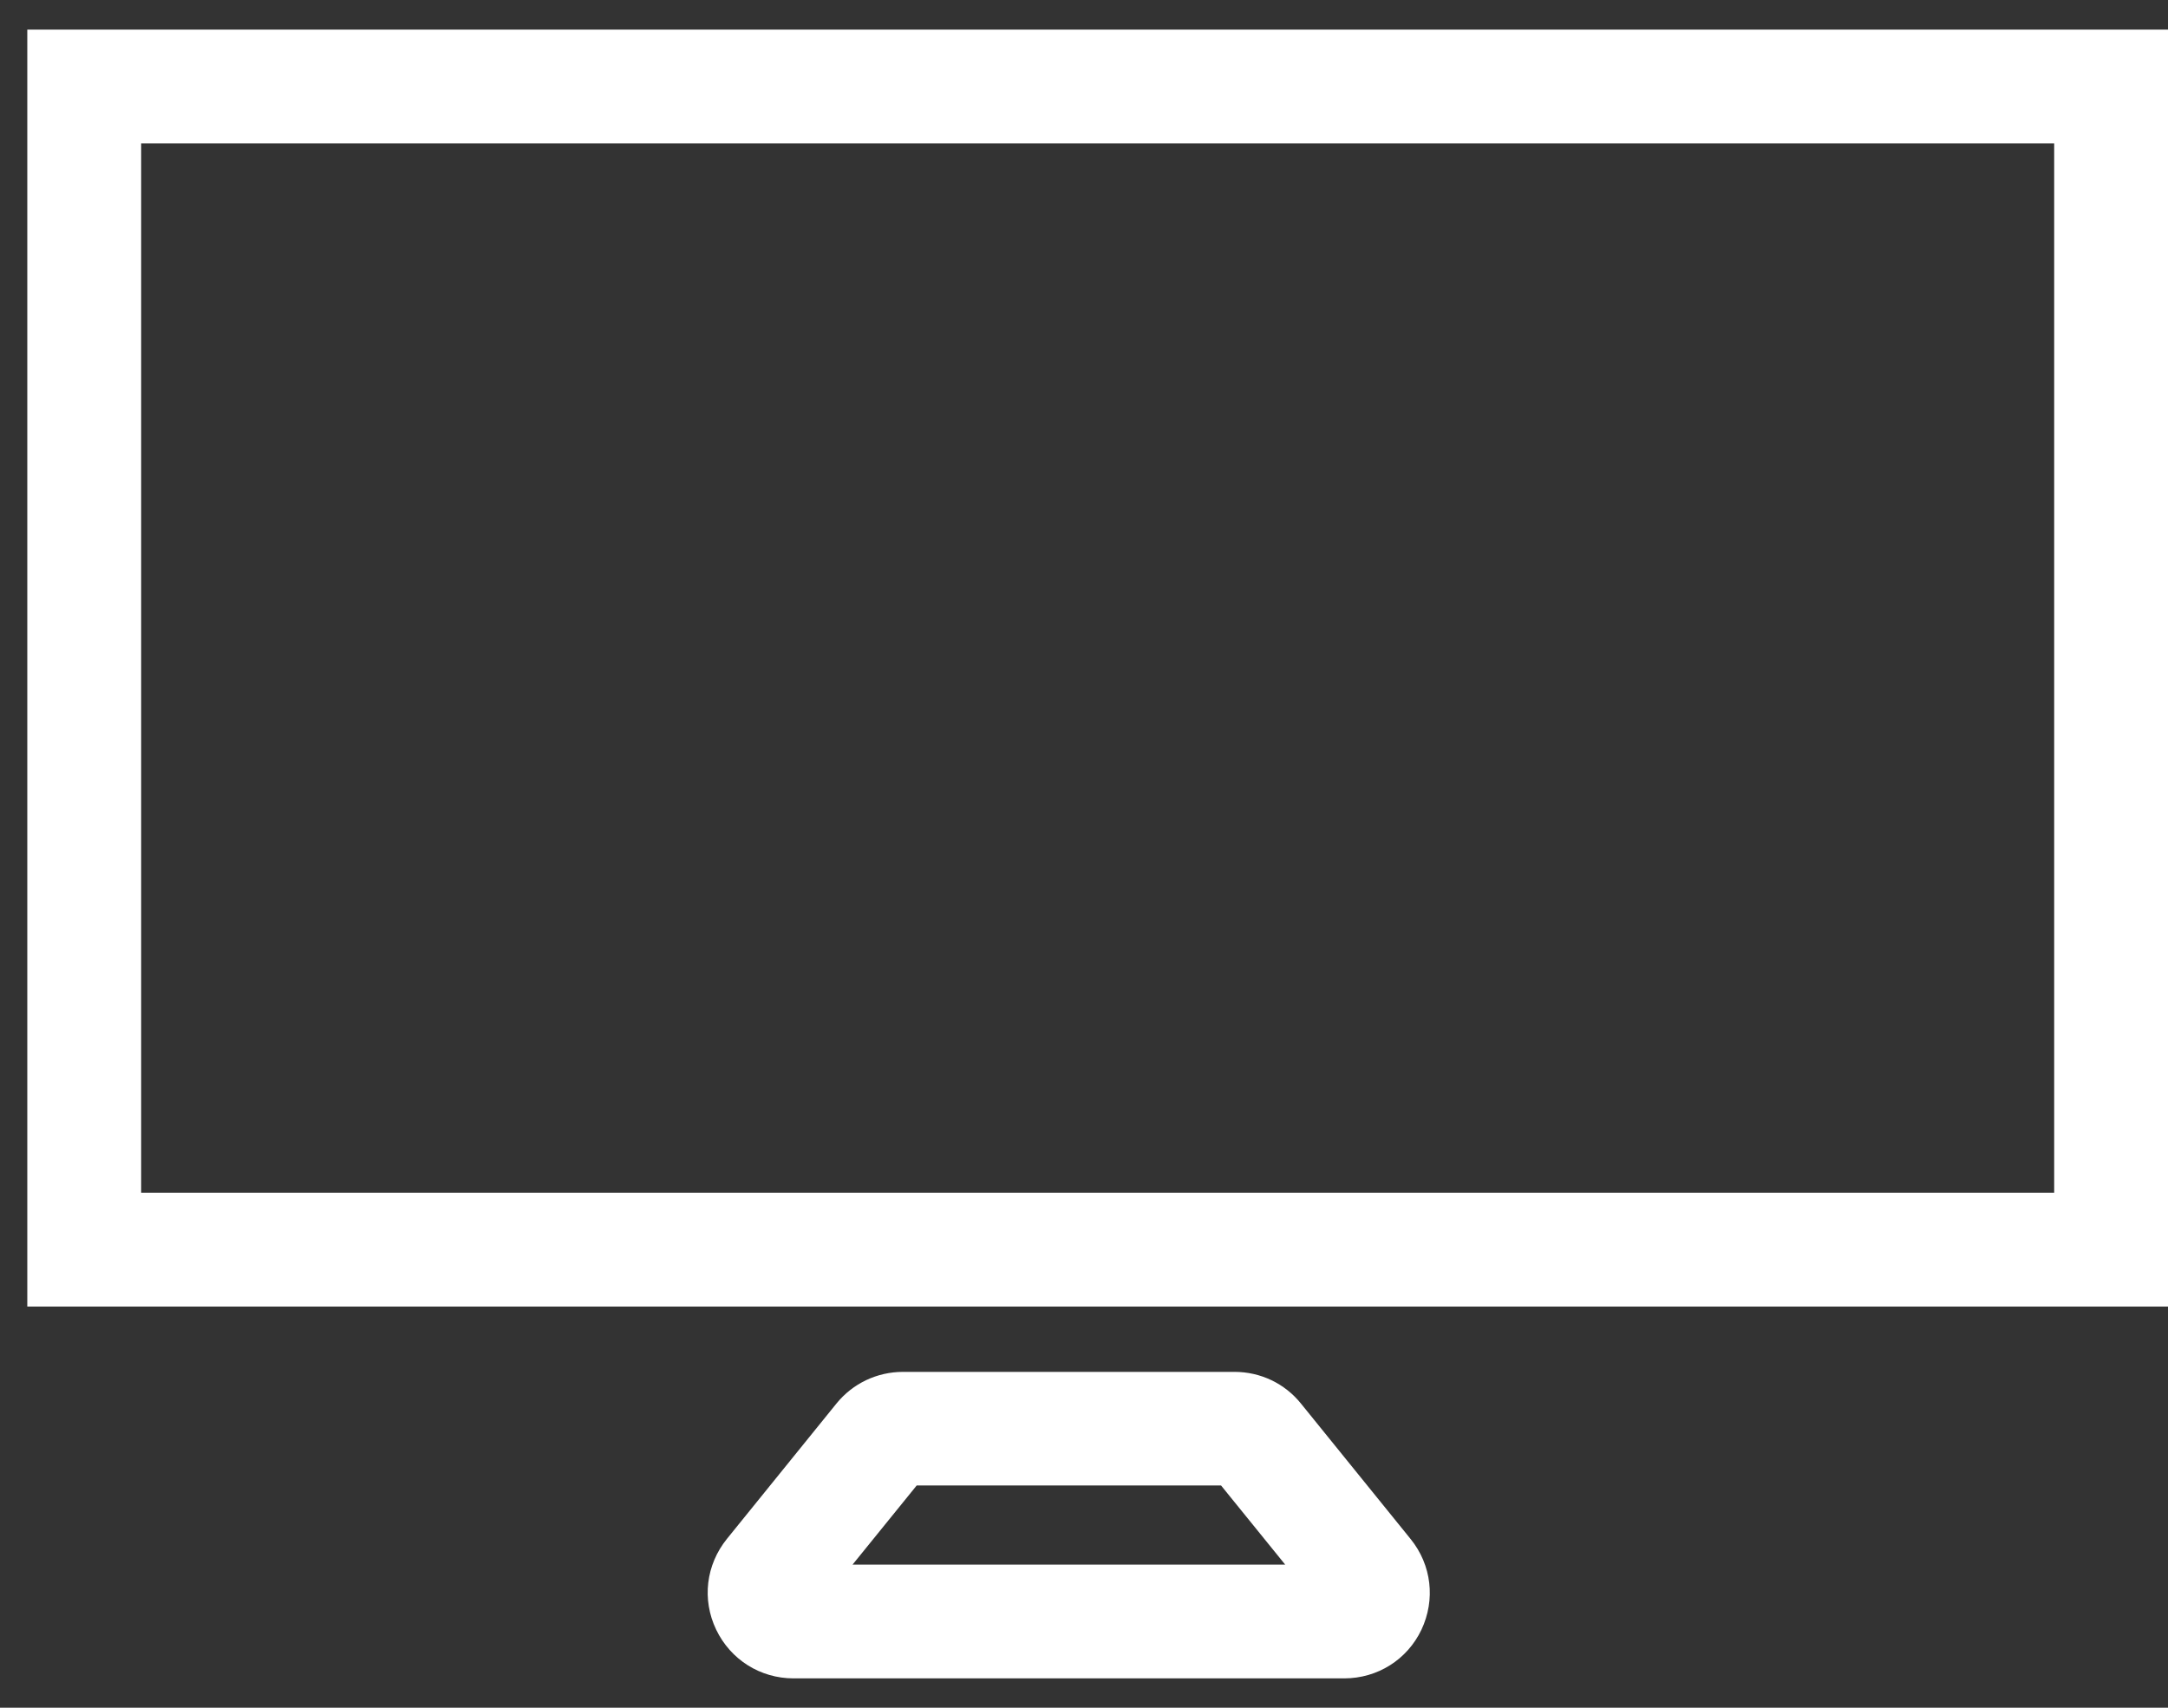
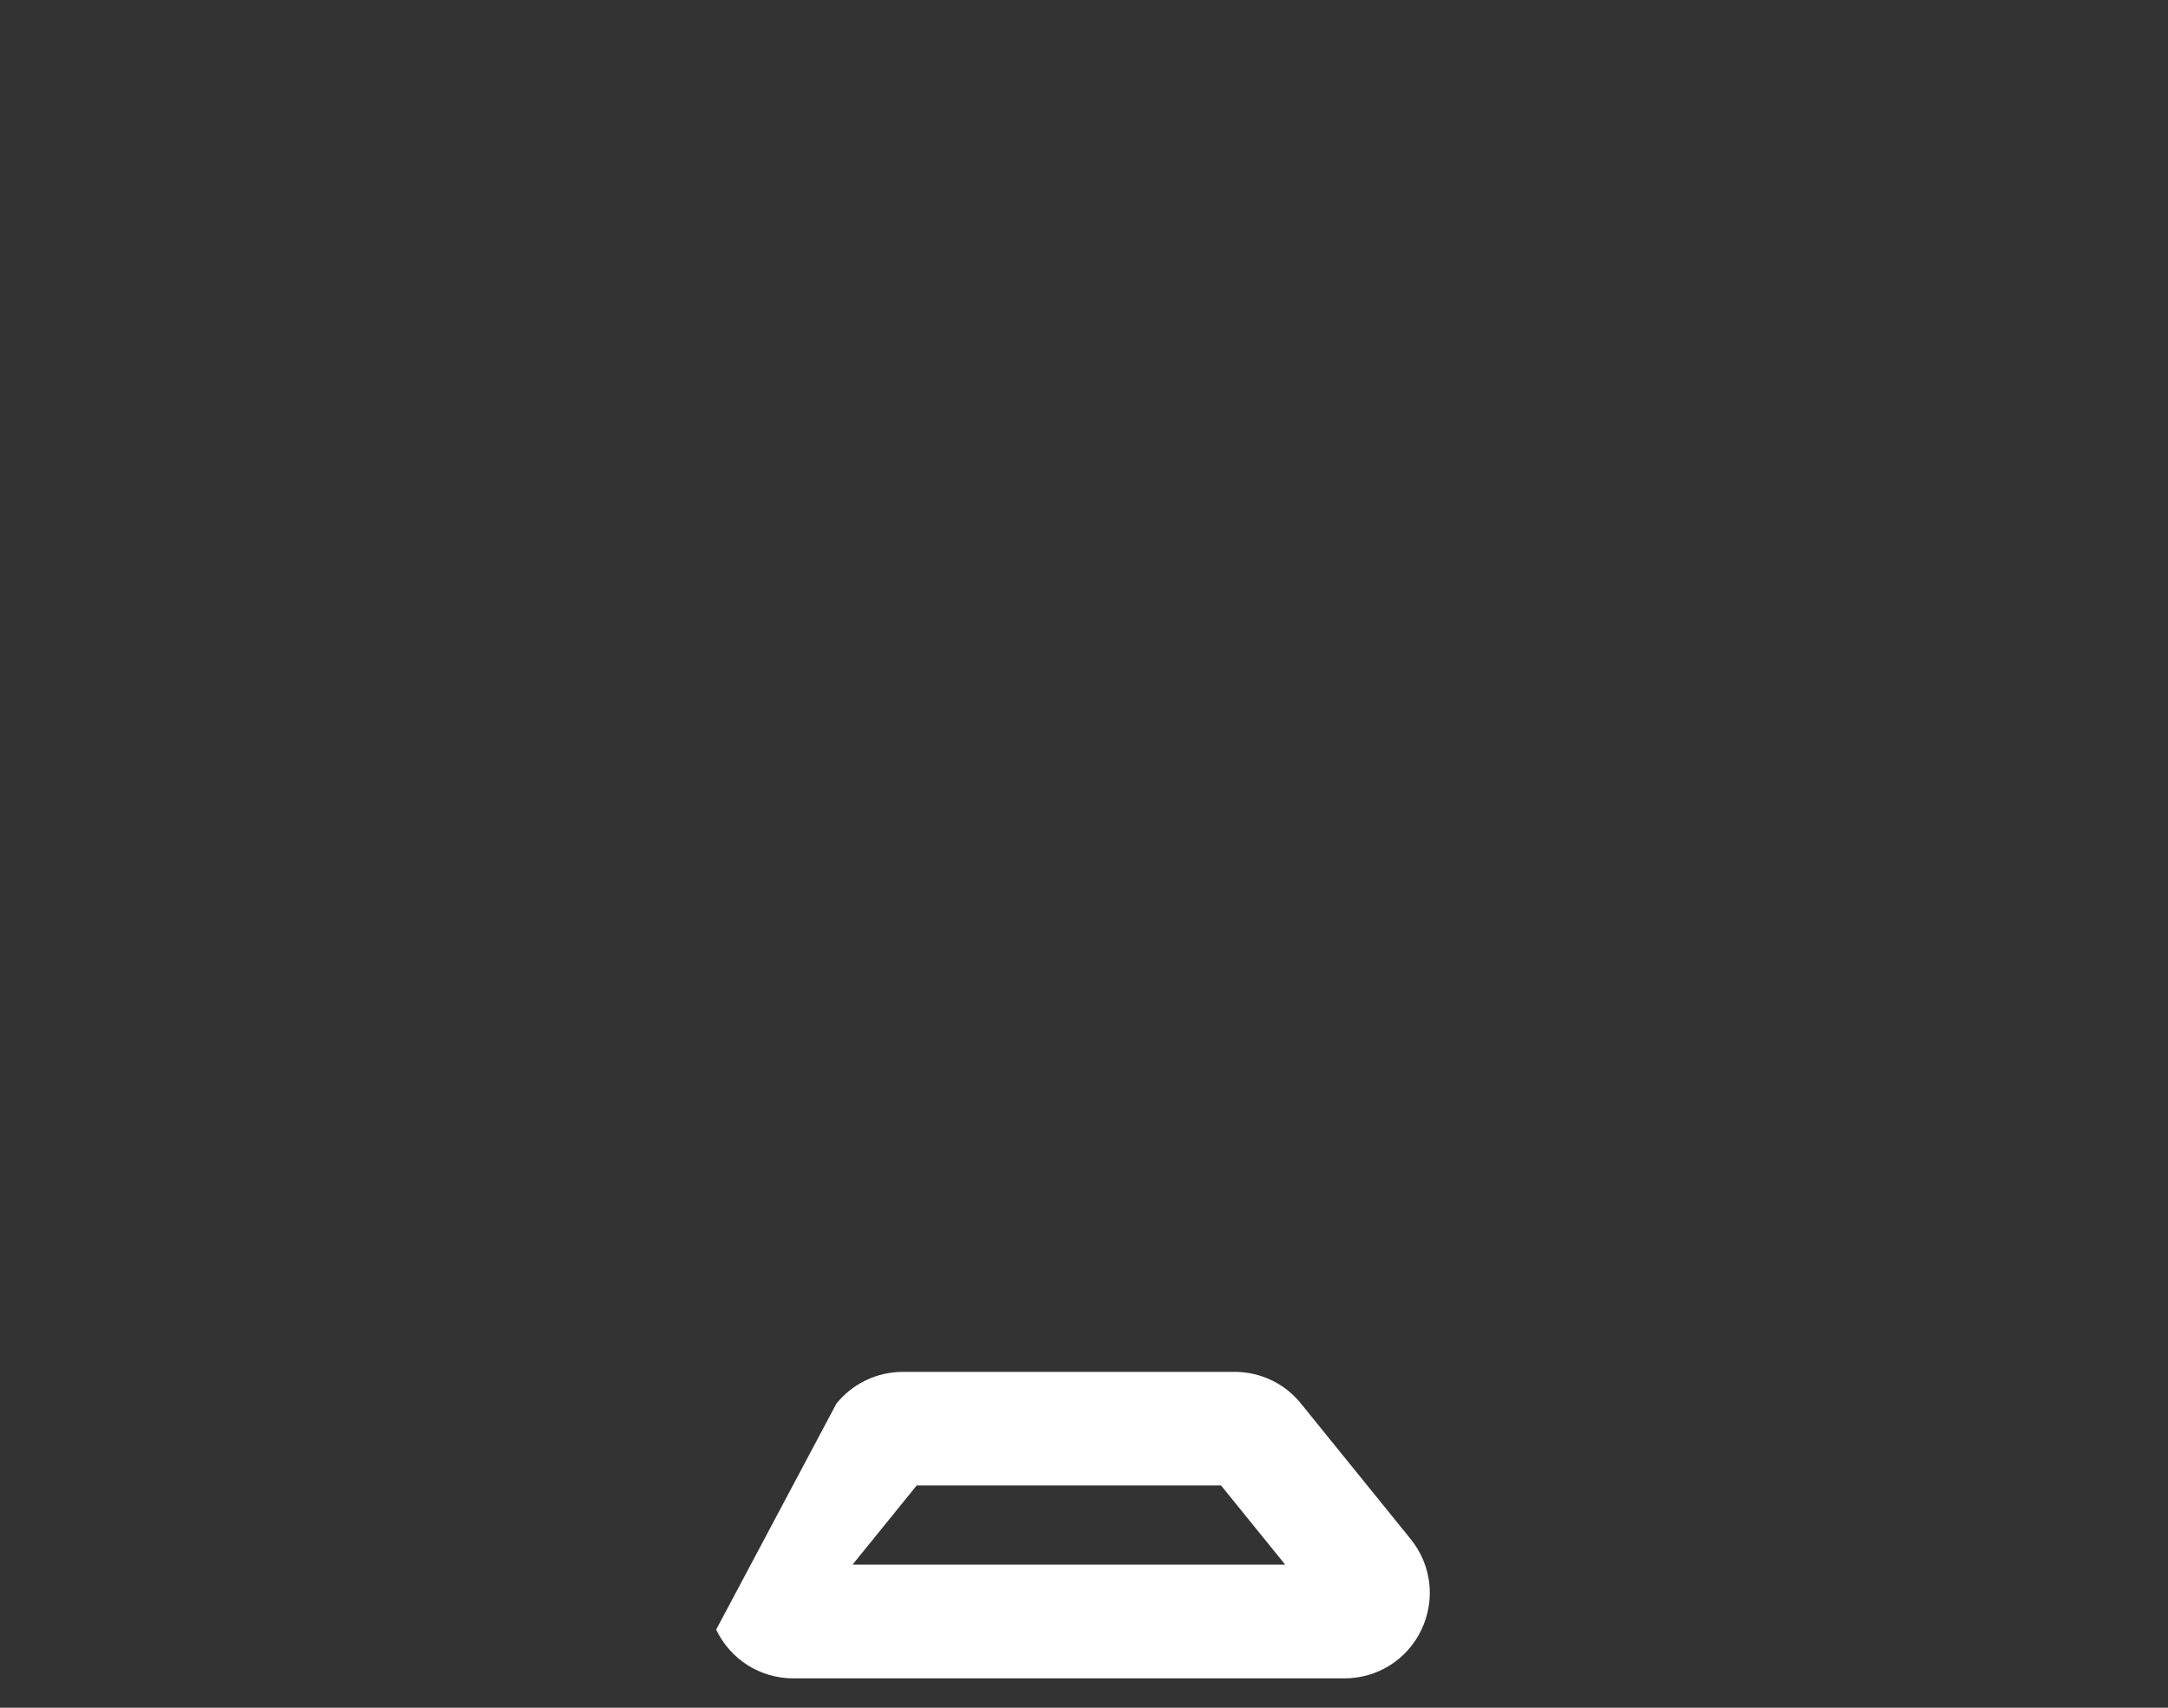
<svg xmlns="http://www.w3.org/2000/svg" width="66" height="52" viewBox="0 0 66 52" fill="none">
  <rect x="0" y="0" width="66" height="52" fill="#333333" stroke="none" />
  <g clip-path="url(#clip0_562_1936)">
-     <path d="M66 39.785H0.831V0.901H66V39.785ZM4.297 36.319H62.535V4.367H4.297V36.319Z" fill="white" />
-     <path d="M40.92 51.106H24.159C23.142 51.106 22.241 50.535 21.802 49.622C21.363 48.703 21.491 47.647 22.132 46.855L25.464 42.737C25.961 42.125 26.7 41.773 27.492 41.773H37.582C38.373 41.773 39.113 42.125 39.609 42.743L42.942 46.861C43.583 47.652 43.705 48.709 43.271 49.628C42.838 50.535 41.937 51.106 40.92 51.106ZM25.955 47.641H39.124L37.172 45.232H27.907L25.955 47.641Z" fill="white" />
+     <path d="M40.92 51.106H24.159C23.142 51.106 22.241 50.535 21.802 49.622L25.464 42.737C25.961 42.125 26.7 41.773 27.492 41.773H37.582C38.373 41.773 39.113 42.125 39.609 42.743L42.942 46.861C43.583 47.652 43.705 48.709 43.271 49.628C42.838 50.535 41.937 51.106 40.92 51.106ZM25.955 47.641H39.124L37.172 45.232H27.907L25.955 47.641Z" fill="white" />
  </g>
  <defs>
    <clipPath id="clip0_562_1936">
      <rect width="65.169" height="50.204" fill="white" transform="translate(0.831 0.901)" />
    </clipPath>
  </defs>
</svg>